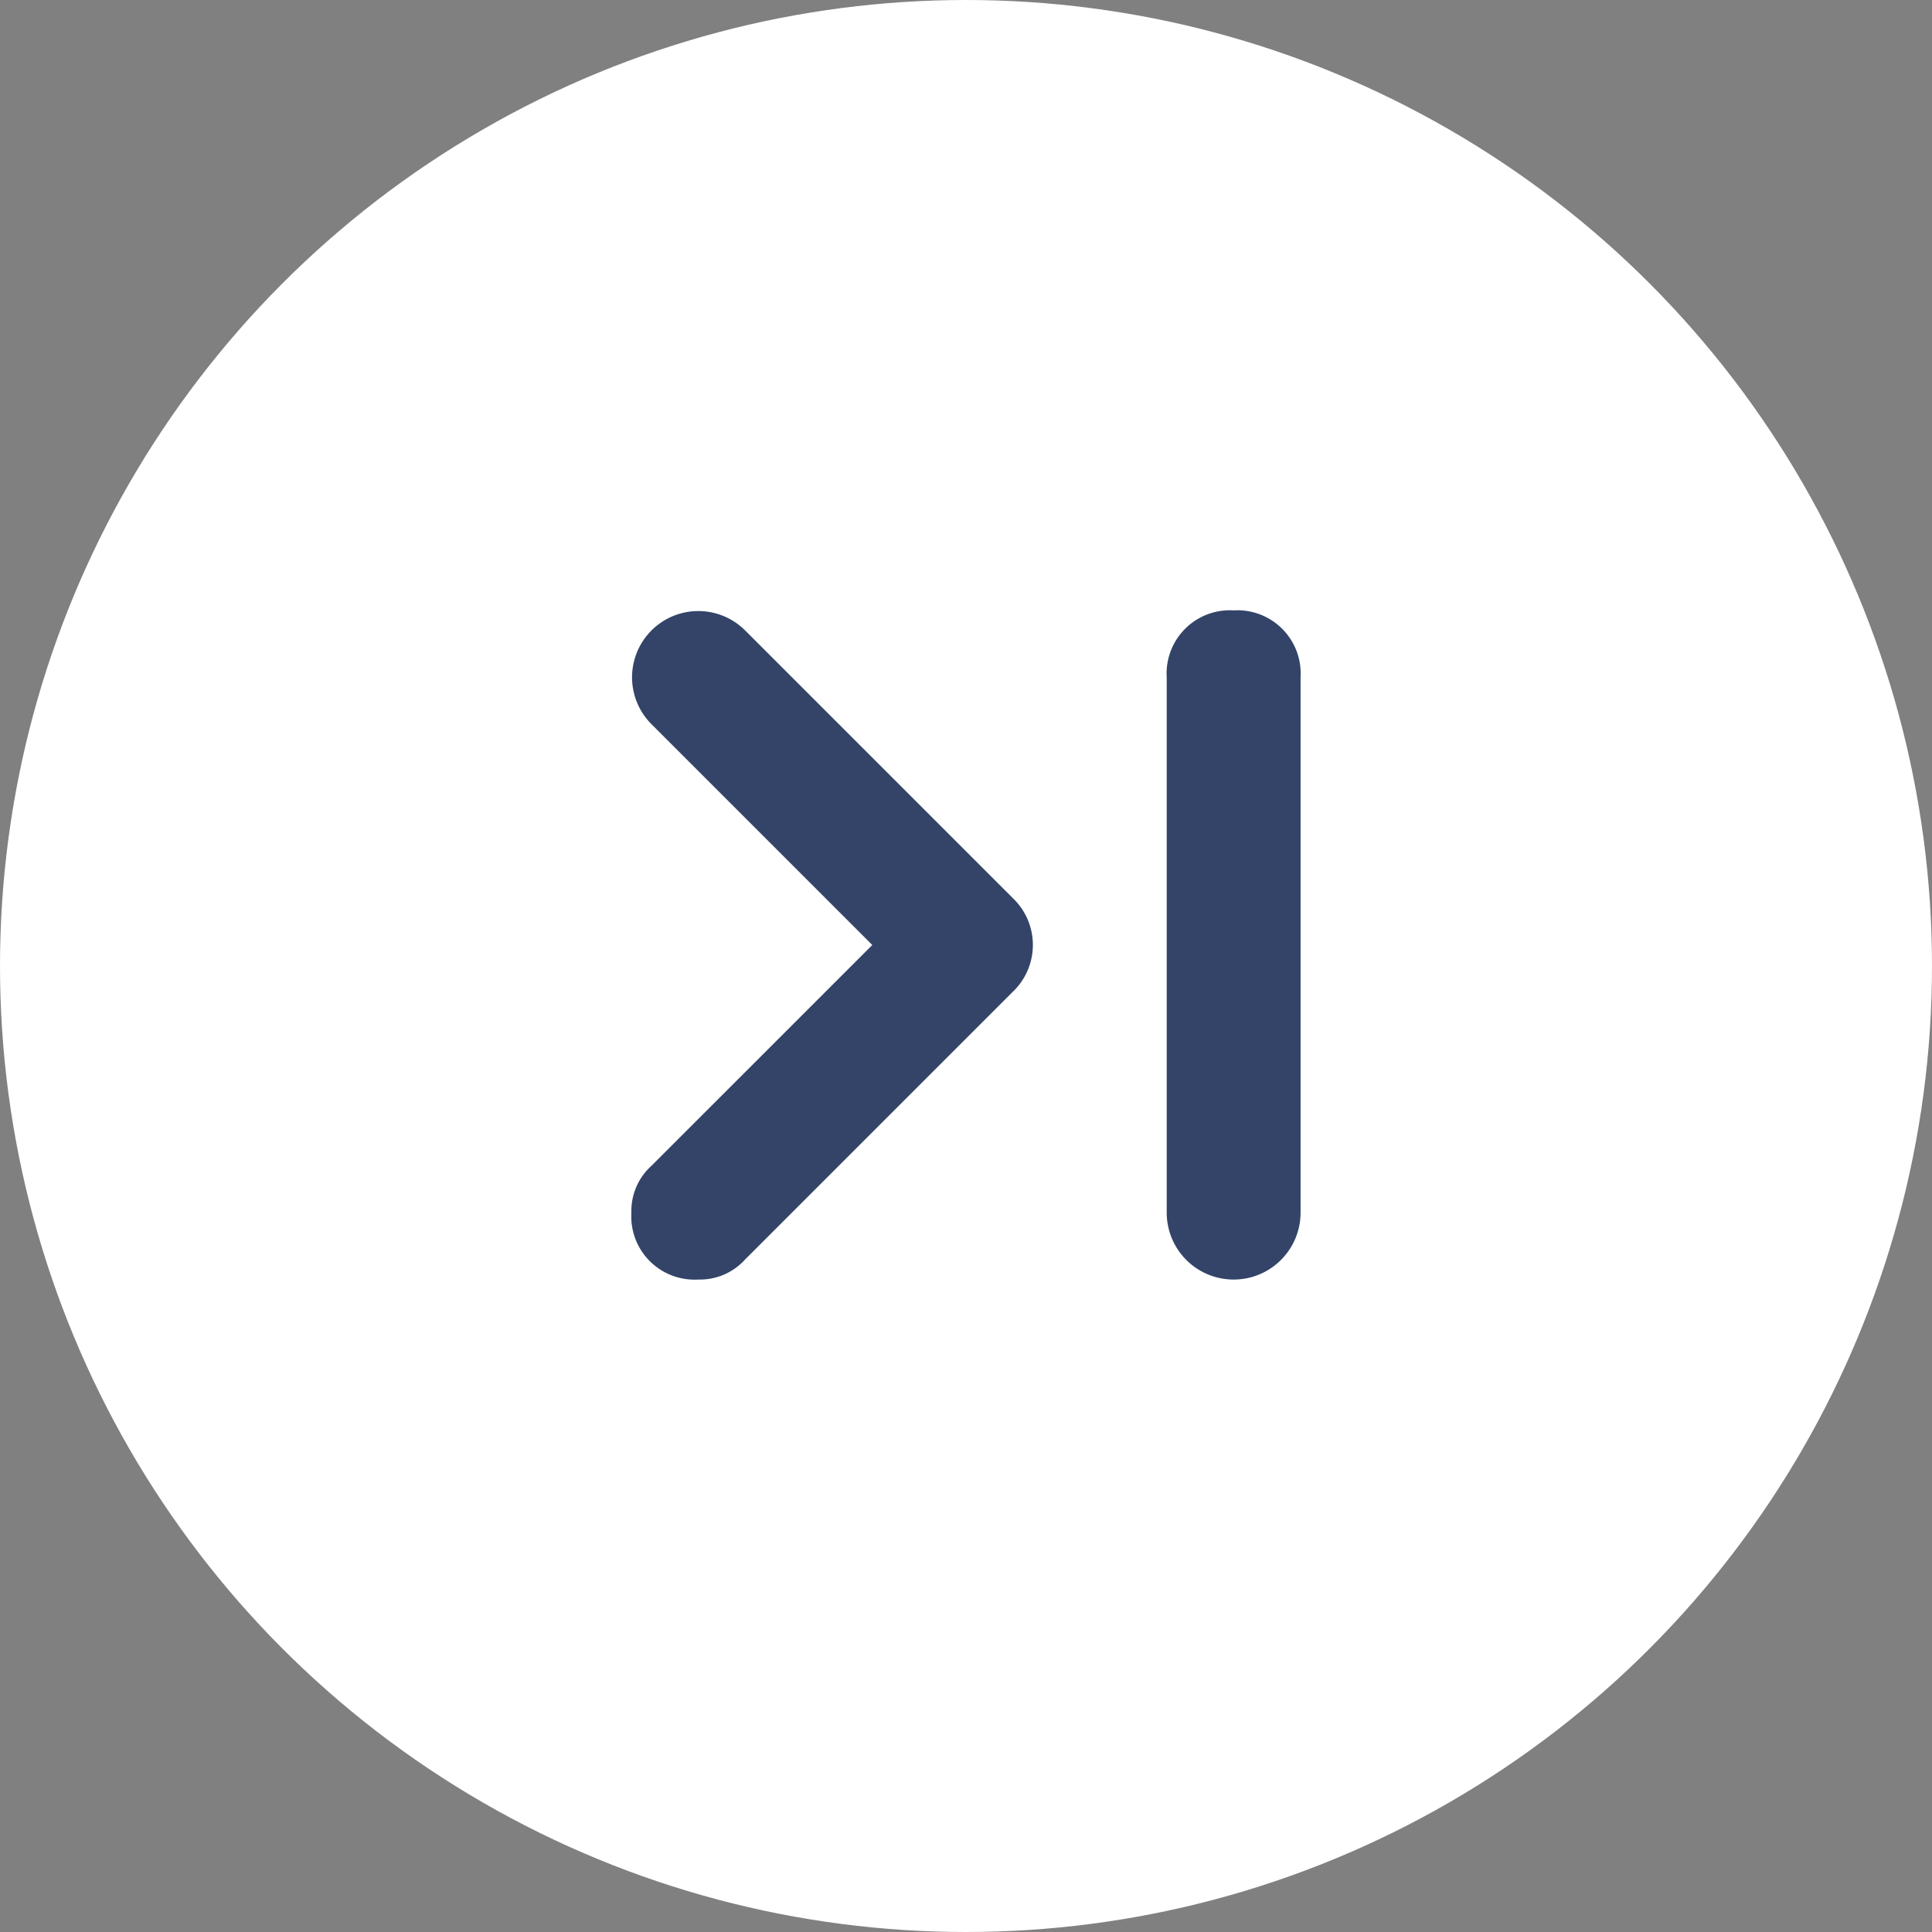
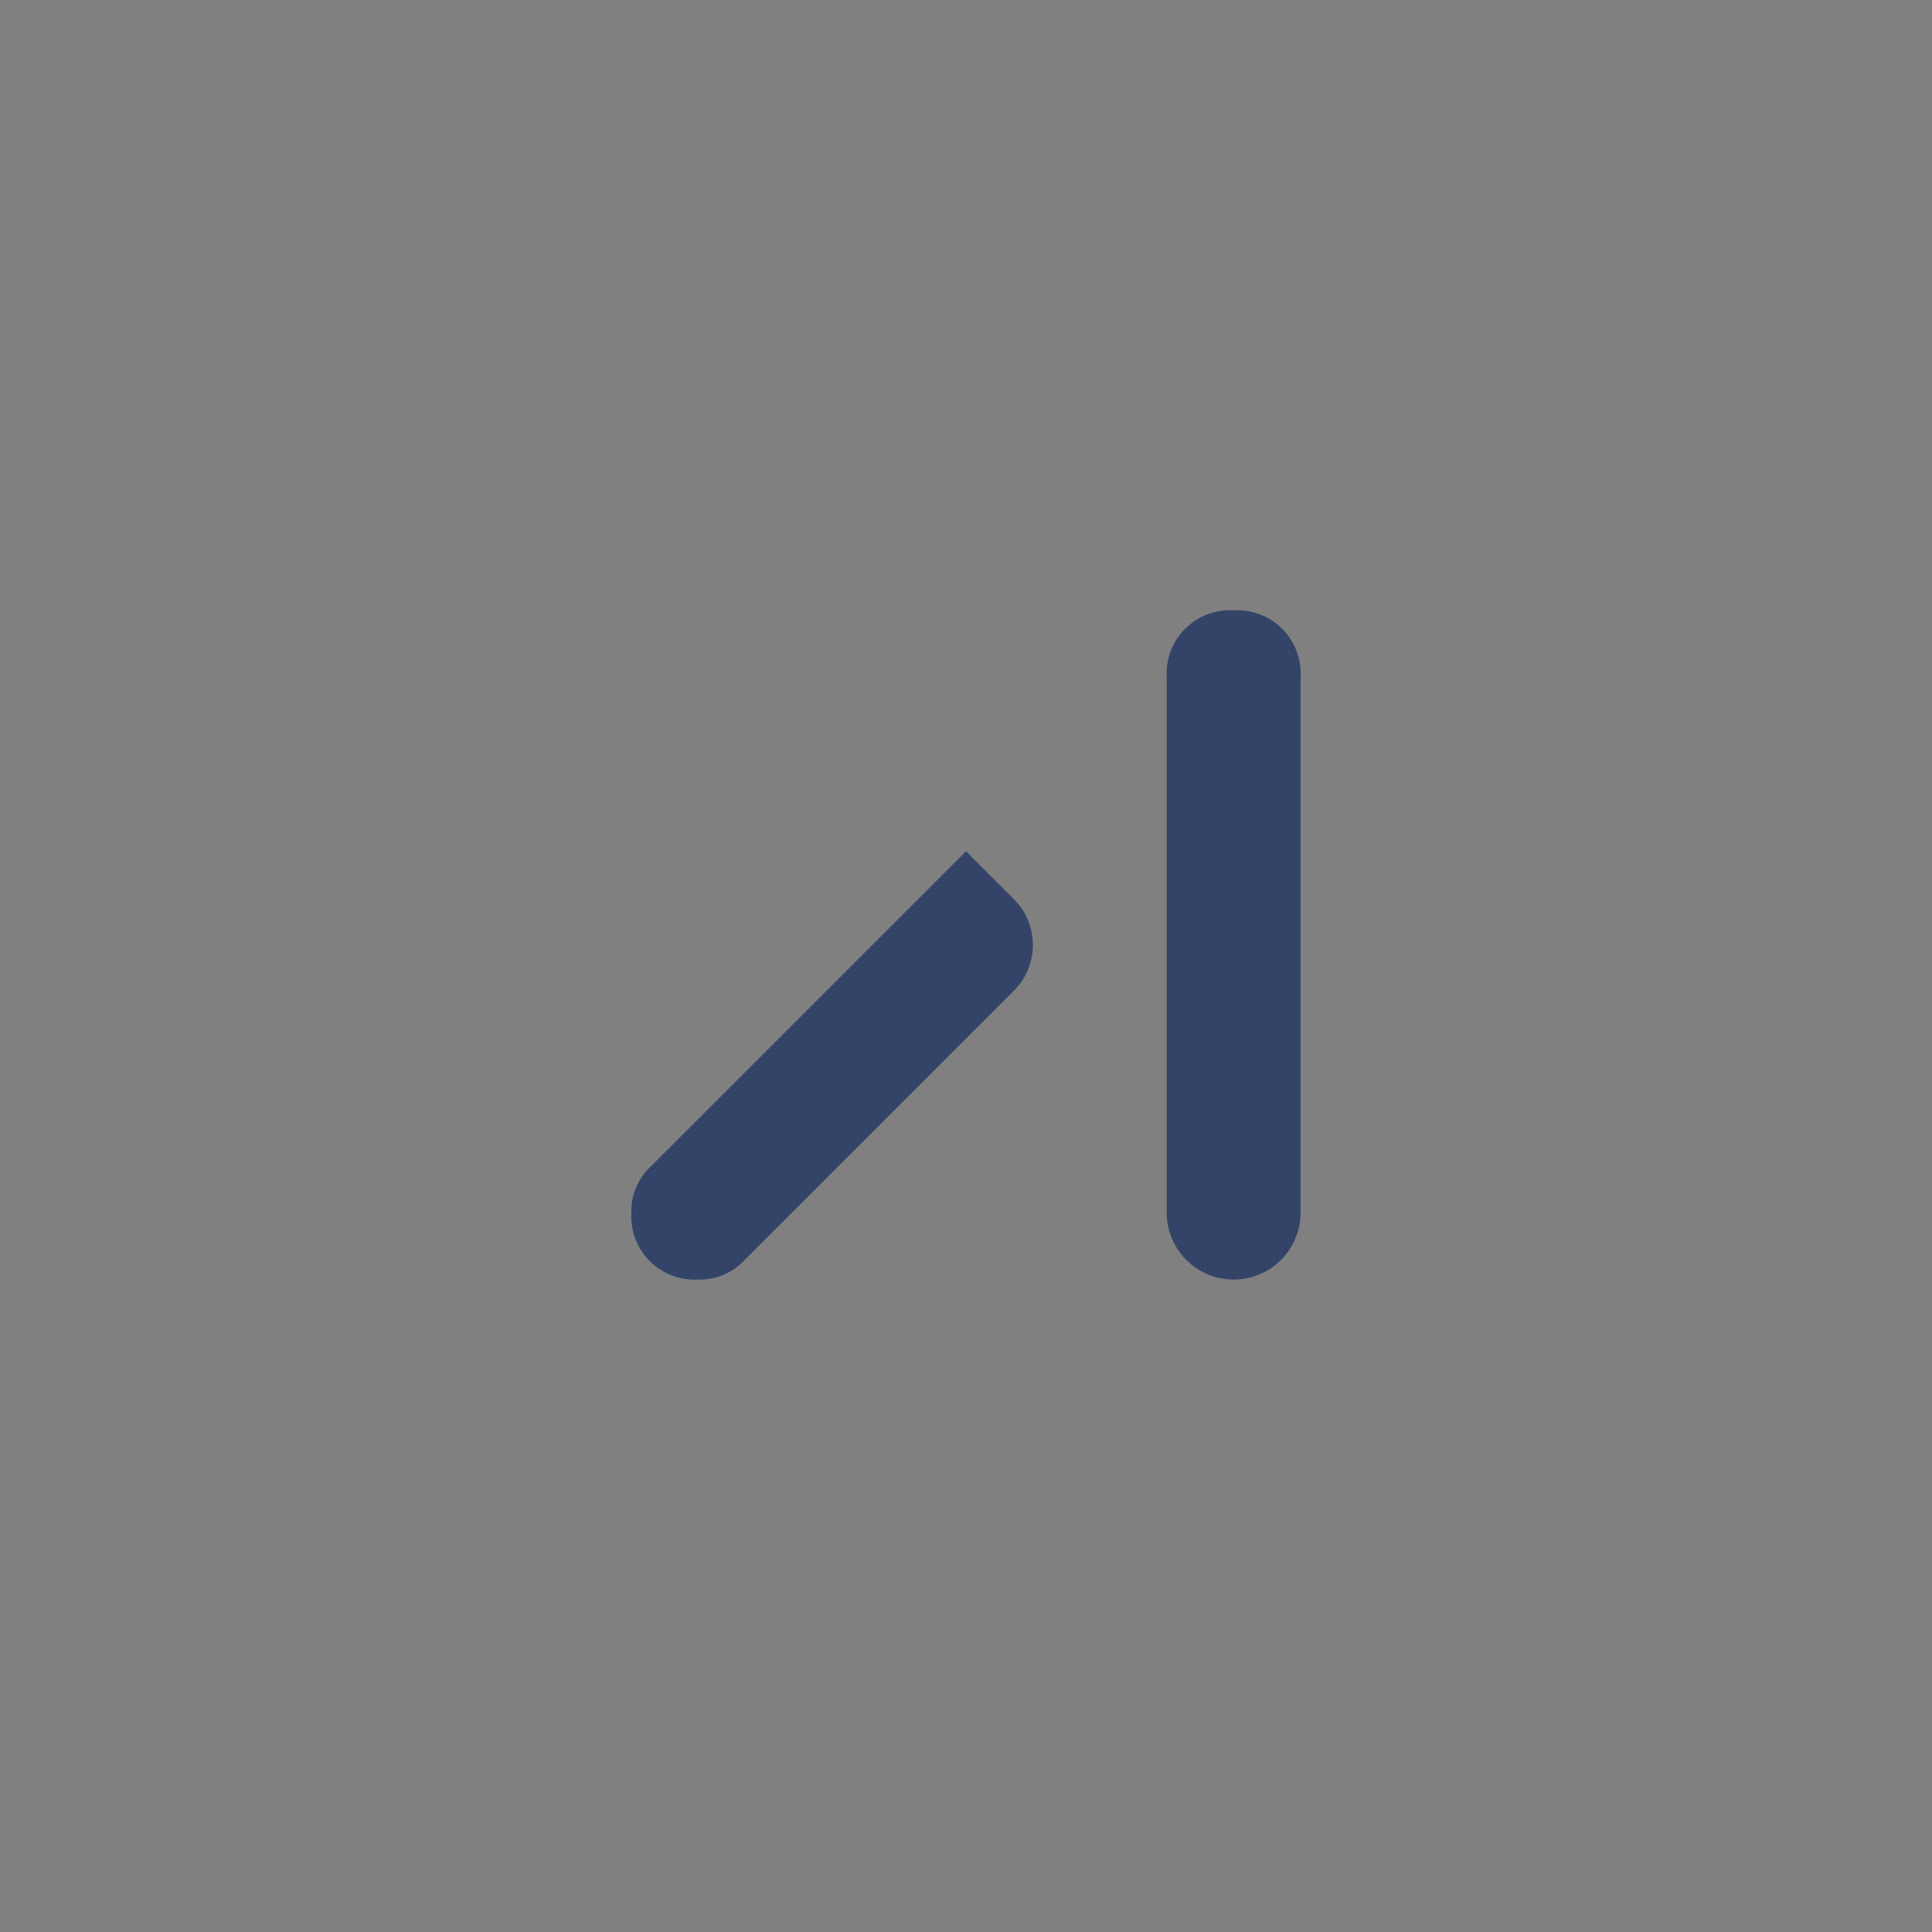
<svg xmlns="http://www.w3.org/2000/svg" width="46" height="46" viewBox="0 0 46 46">
  <rect x="0" y="0" width="46" height="46" fill="#808080" stroke="none" />
  <g transform="translate(-1546.998 -761.969)">
    <g transform="translate(1546.998 761.969)">
-       <circle cx="23" cy="23" r="23" fill="#fff" />
-     </g>
-     <path d="M9.709,7.478A1.577,1.577,0,0,0,7.478,9.709l5.258,5.258L7.478,20.224A1.446,1.446,0,0,0,7,21.339a1.505,1.505,0,0,0,1.593,1.593,1.446,1.446,0,0,0,1.115-.478l6.373-6.373h0a1.54,1.54,0,0,0,0-2.231ZM21.339,7a1.505,1.505,0,0,0-1.593,1.593V21.339a1.593,1.593,0,0,0,3.187,0V8.593A1.505,1.505,0,0,0,21.339,7Z" transform="translate(1555.031 769.502)" fill="#334468" />
+       </g>
+     <path d="M9.709,7.478l5.258,5.258L7.478,20.224A1.446,1.446,0,0,0,7,21.339a1.505,1.505,0,0,0,1.593,1.593,1.446,1.446,0,0,0,1.115-.478l6.373-6.373h0a1.54,1.54,0,0,0,0-2.231ZM21.339,7a1.505,1.505,0,0,0-1.593,1.593V21.339a1.593,1.593,0,0,0,3.187,0V8.593A1.505,1.505,0,0,0,21.339,7Z" transform="translate(1555.031 769.502)" fill="#334468" />
  </g>
</svg>